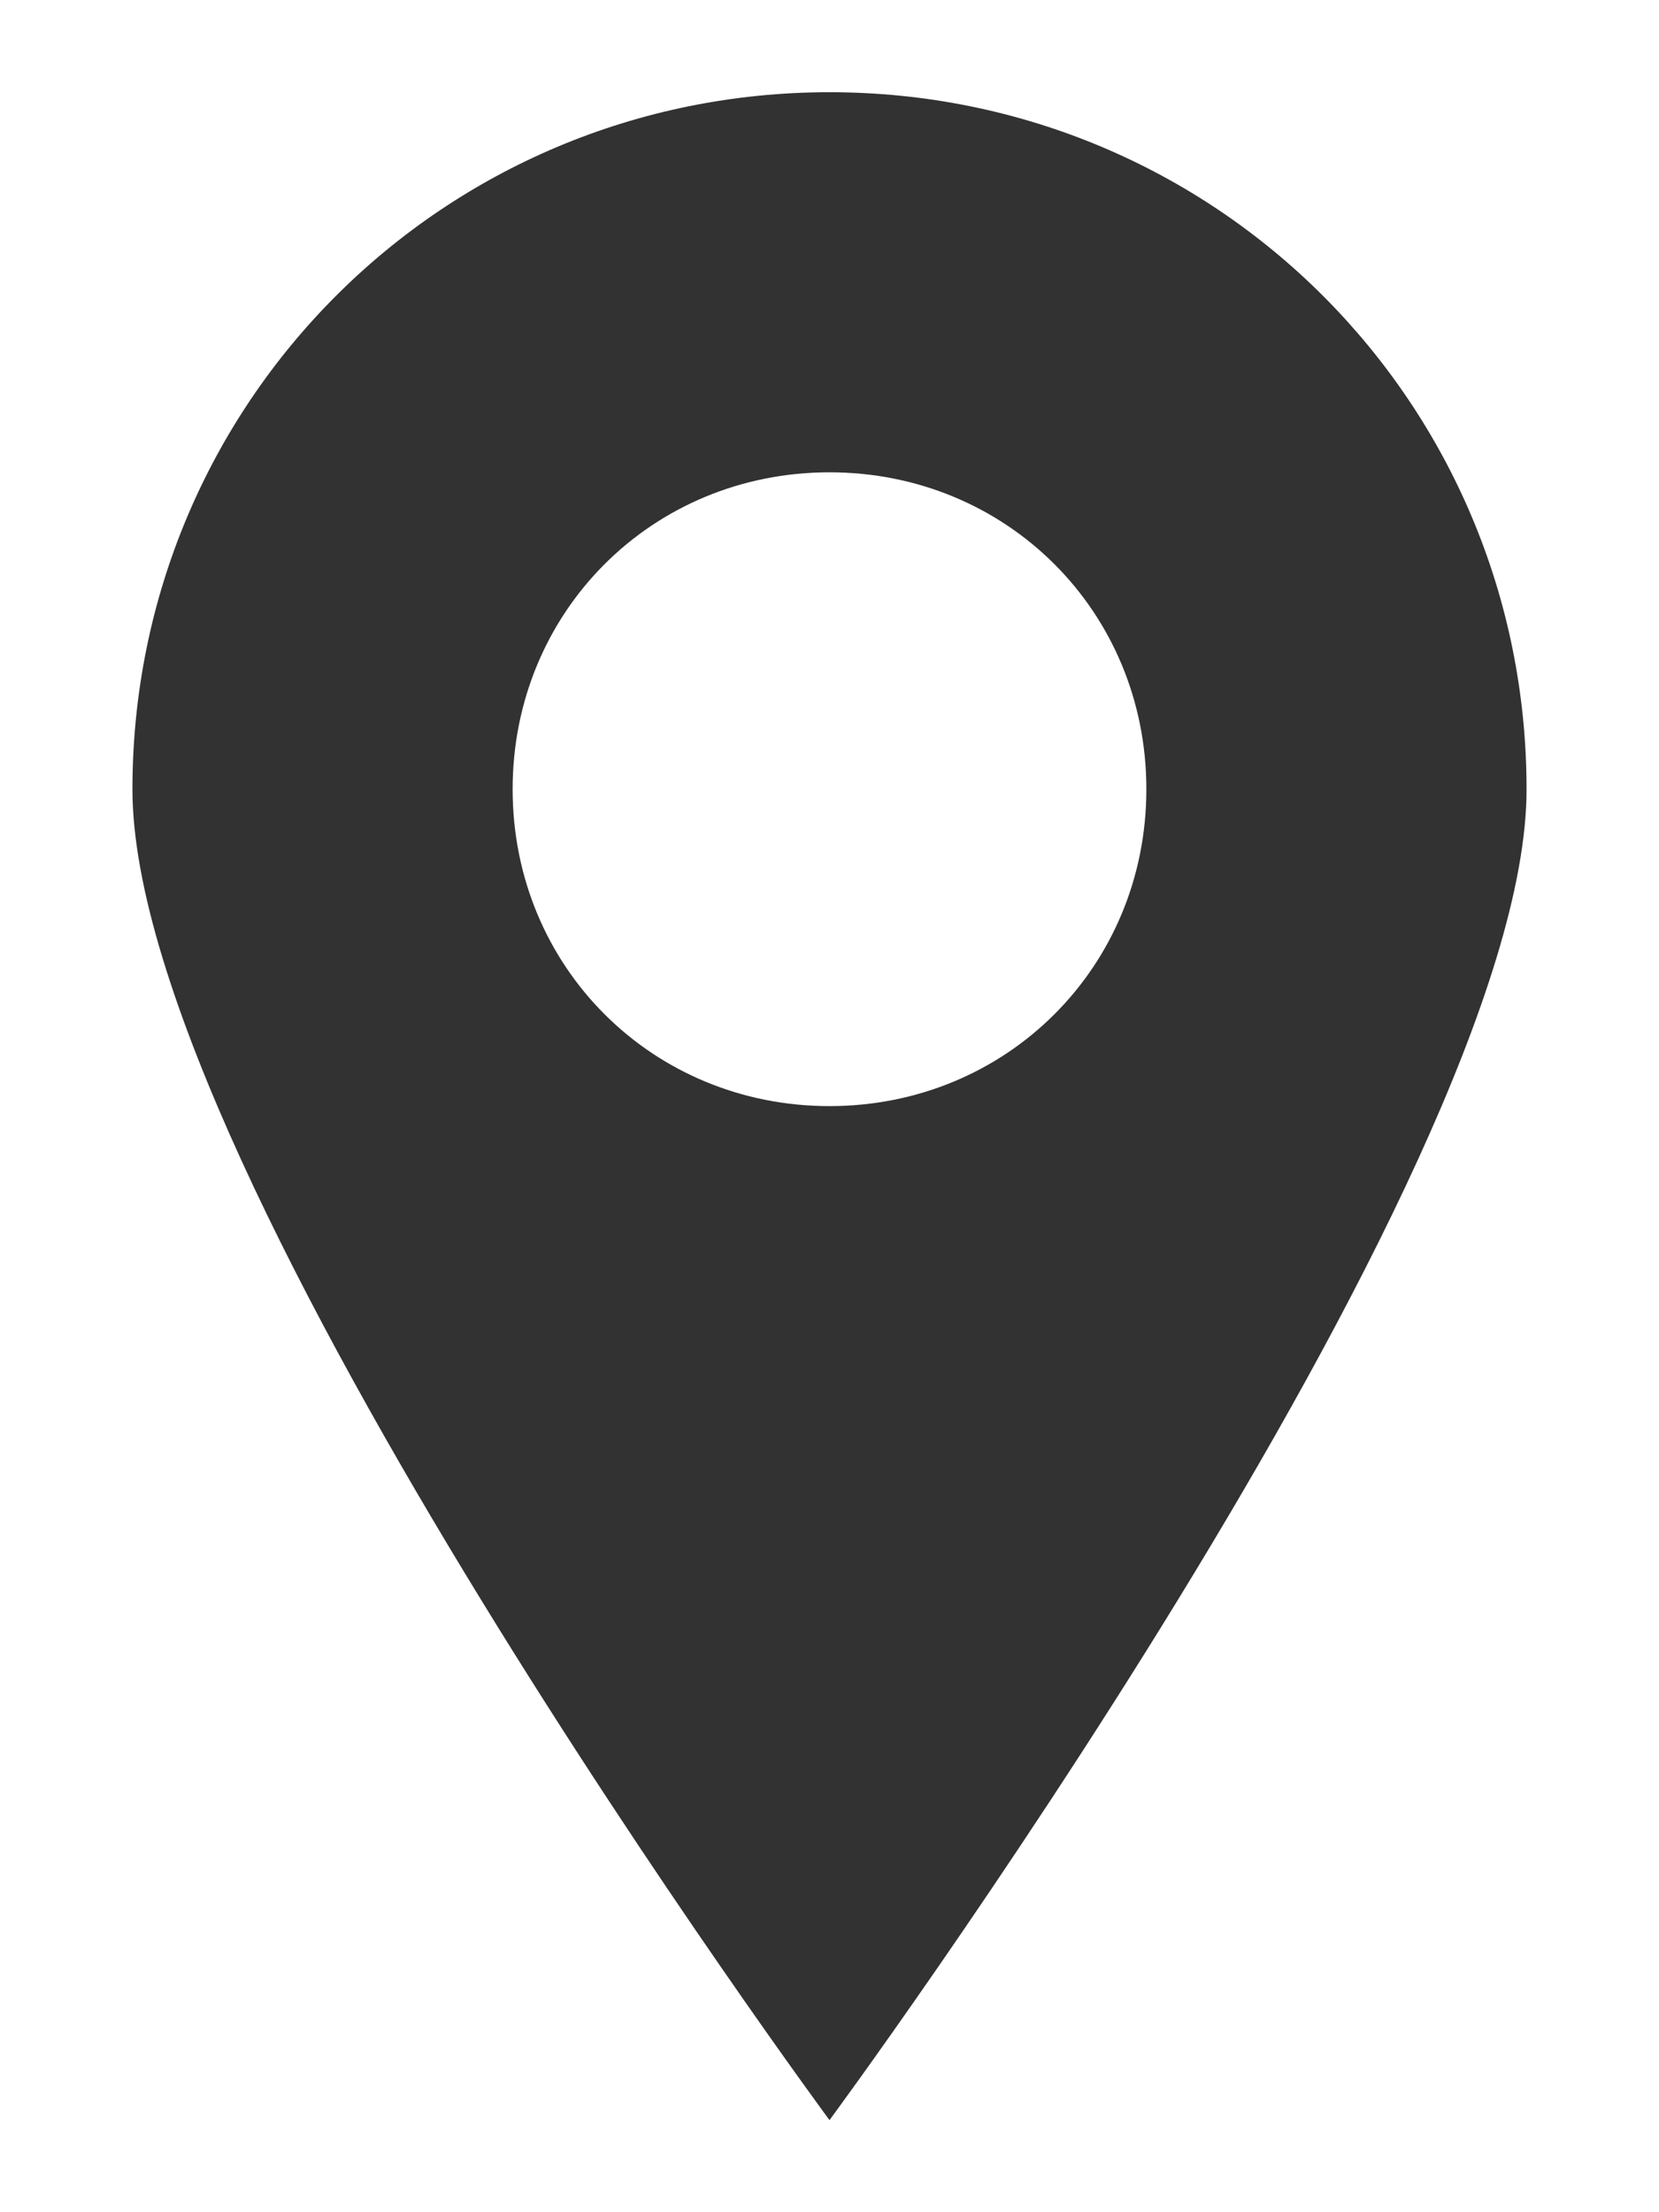
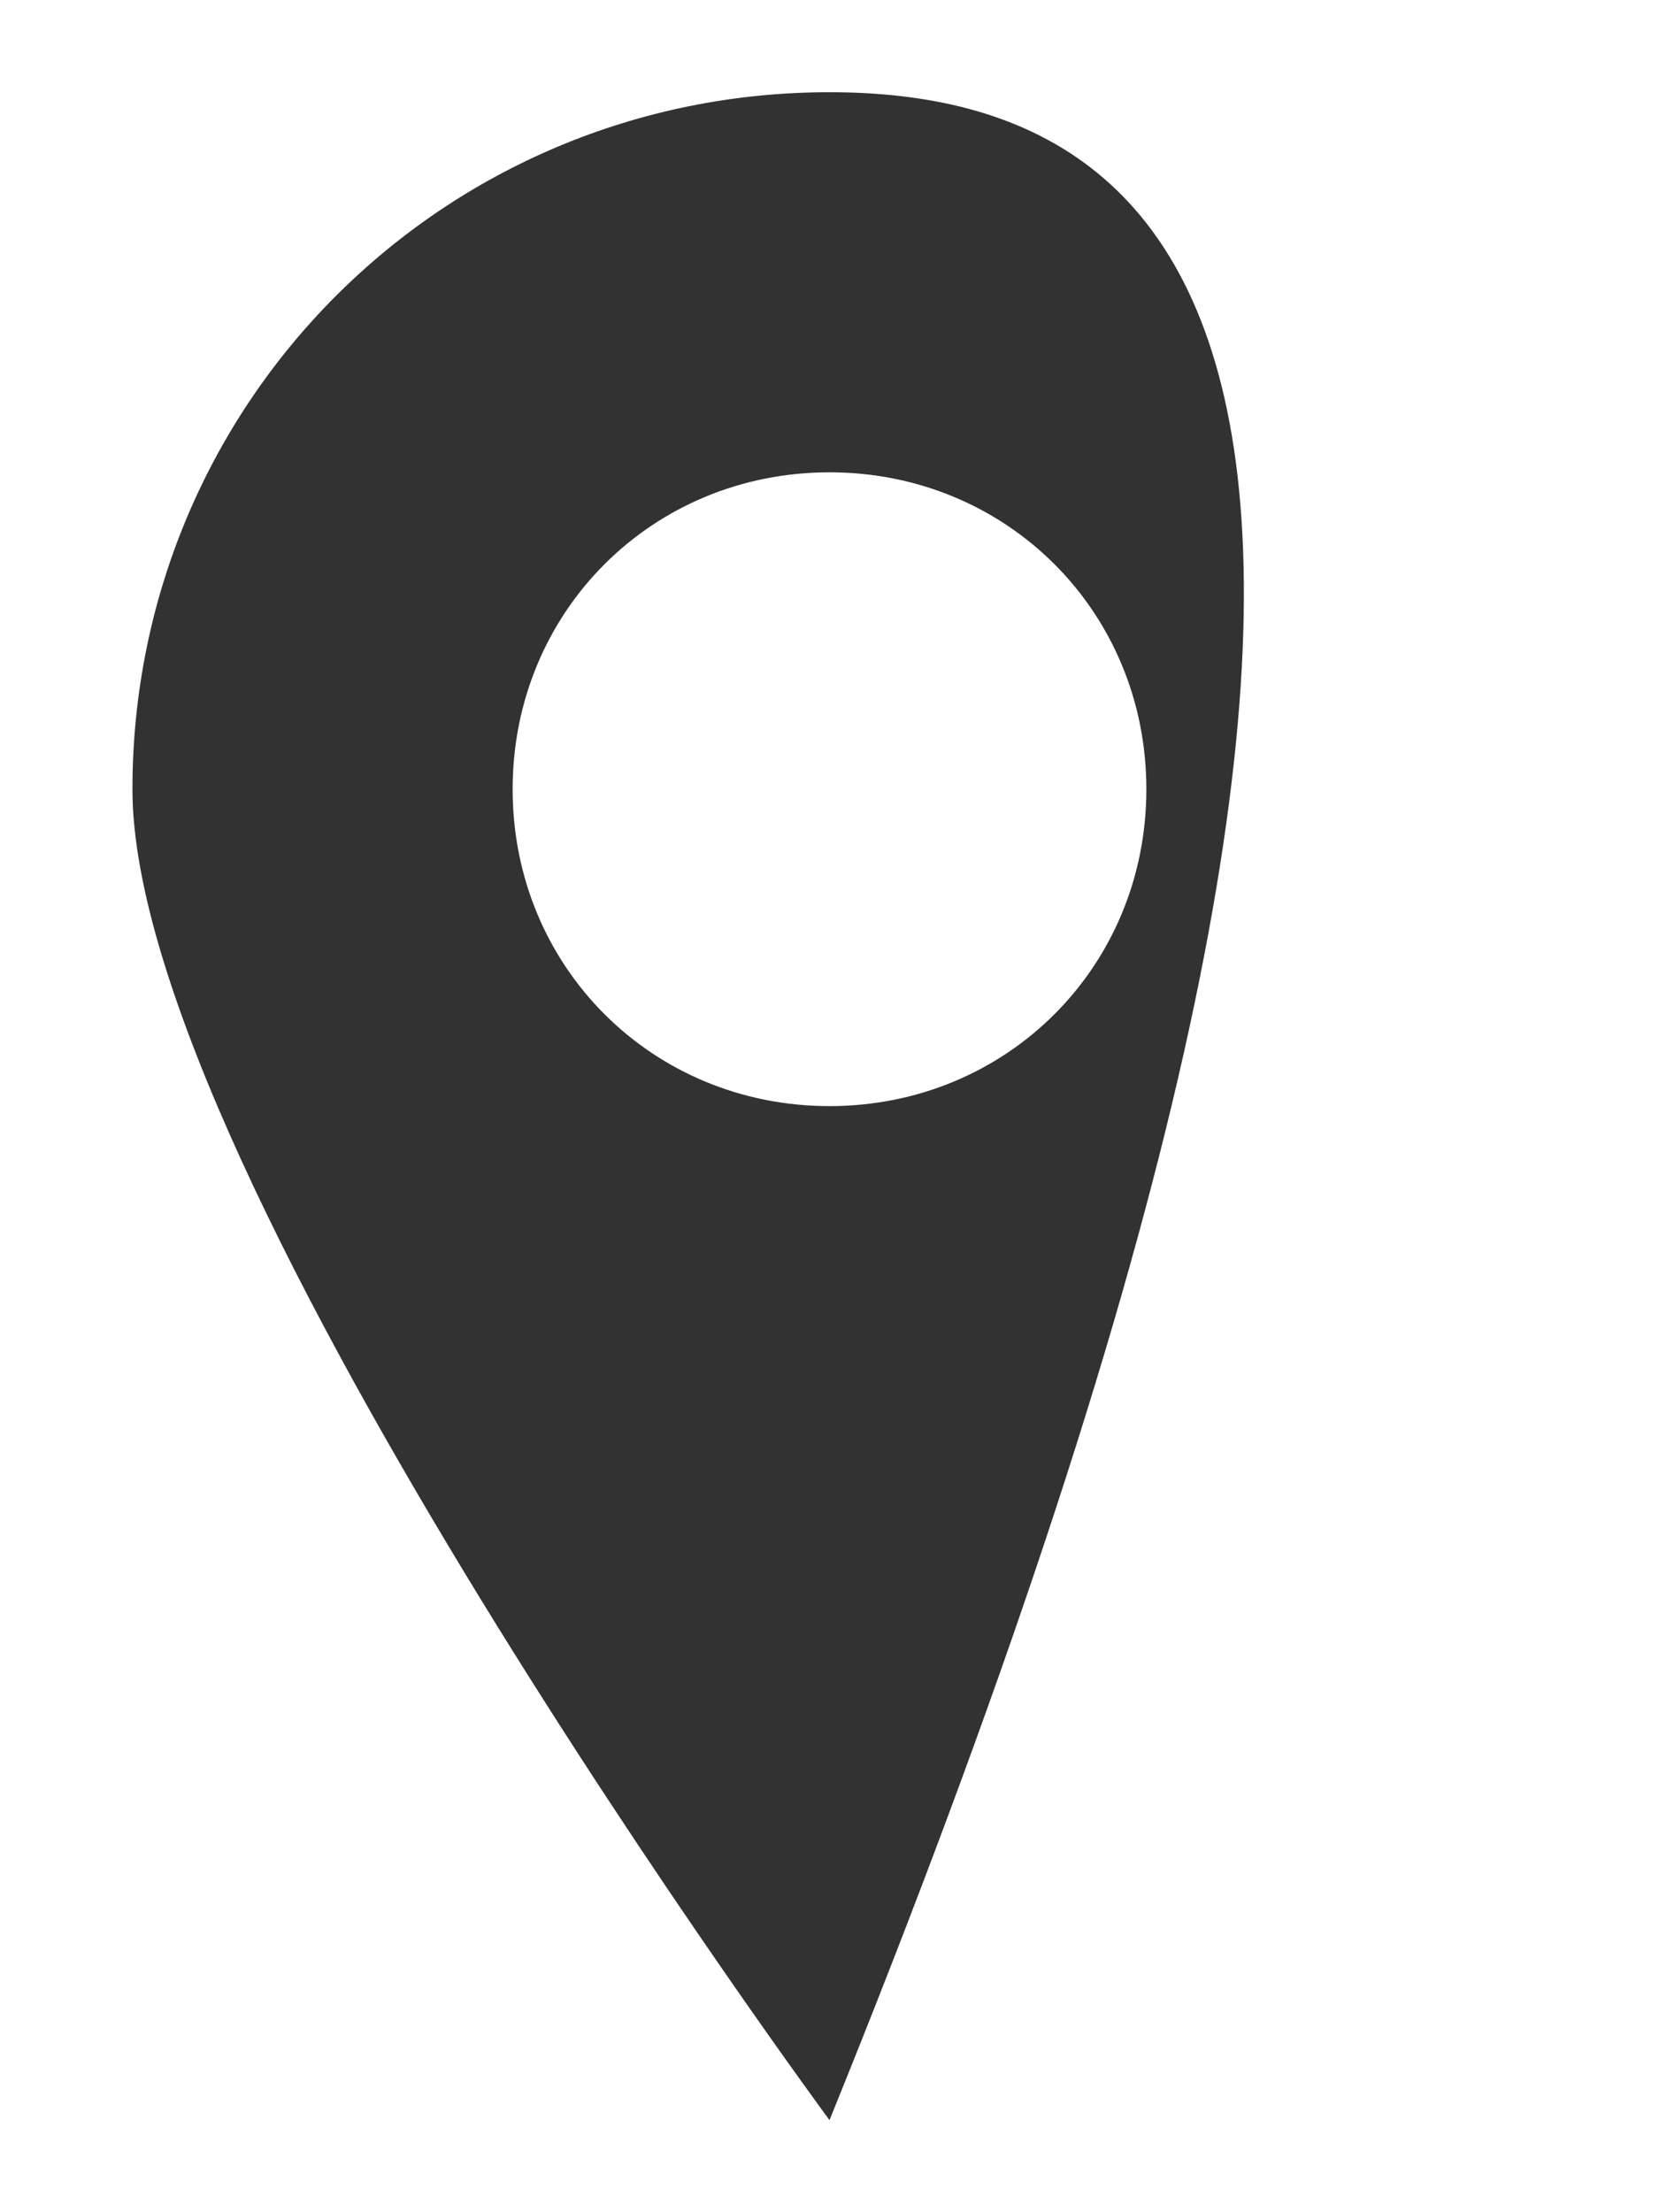
<svg xmlns="http://www.w3.org/2000/svg" width="12" height="16" viewBox="0 0 12 16" fill="none">
-   <path d="M6 0.667C3.204 0.667 0.958 2.913 0.958 5.709C0.958 8.504 6 15.334 6 15.334C6 15.334 11.042 8.504 11.042 5.709C11.042 2.913 8.796 0.667 6 0.667ZM6 8C4.717 8 3.708 6.992 3.708 5.708C3.708 4.425 4.716 3.416 6 3.416C7.283 3.416 8.292 4.424 8.292 5.708C8.292 6.992 7.283 8 6 8Z" fill="#323232" />
+   <path d="M6 0.667C3.204 0.667 0.958 2.913 0.958 5.709C0.958 8.504 6 15.334 6 15.334C11.042 2.913 8.796 0.667 6 0.667ZM6 8C4.717 8 3.708 6.992 3.708 5.708C3.708 4.425 4.716 3.416 6 3.416C7.283 3.416 8.292 4.424 8.292 5.708C8.292 6.992 7.283 8 6 8Z" fill="#323232" />
</svg>